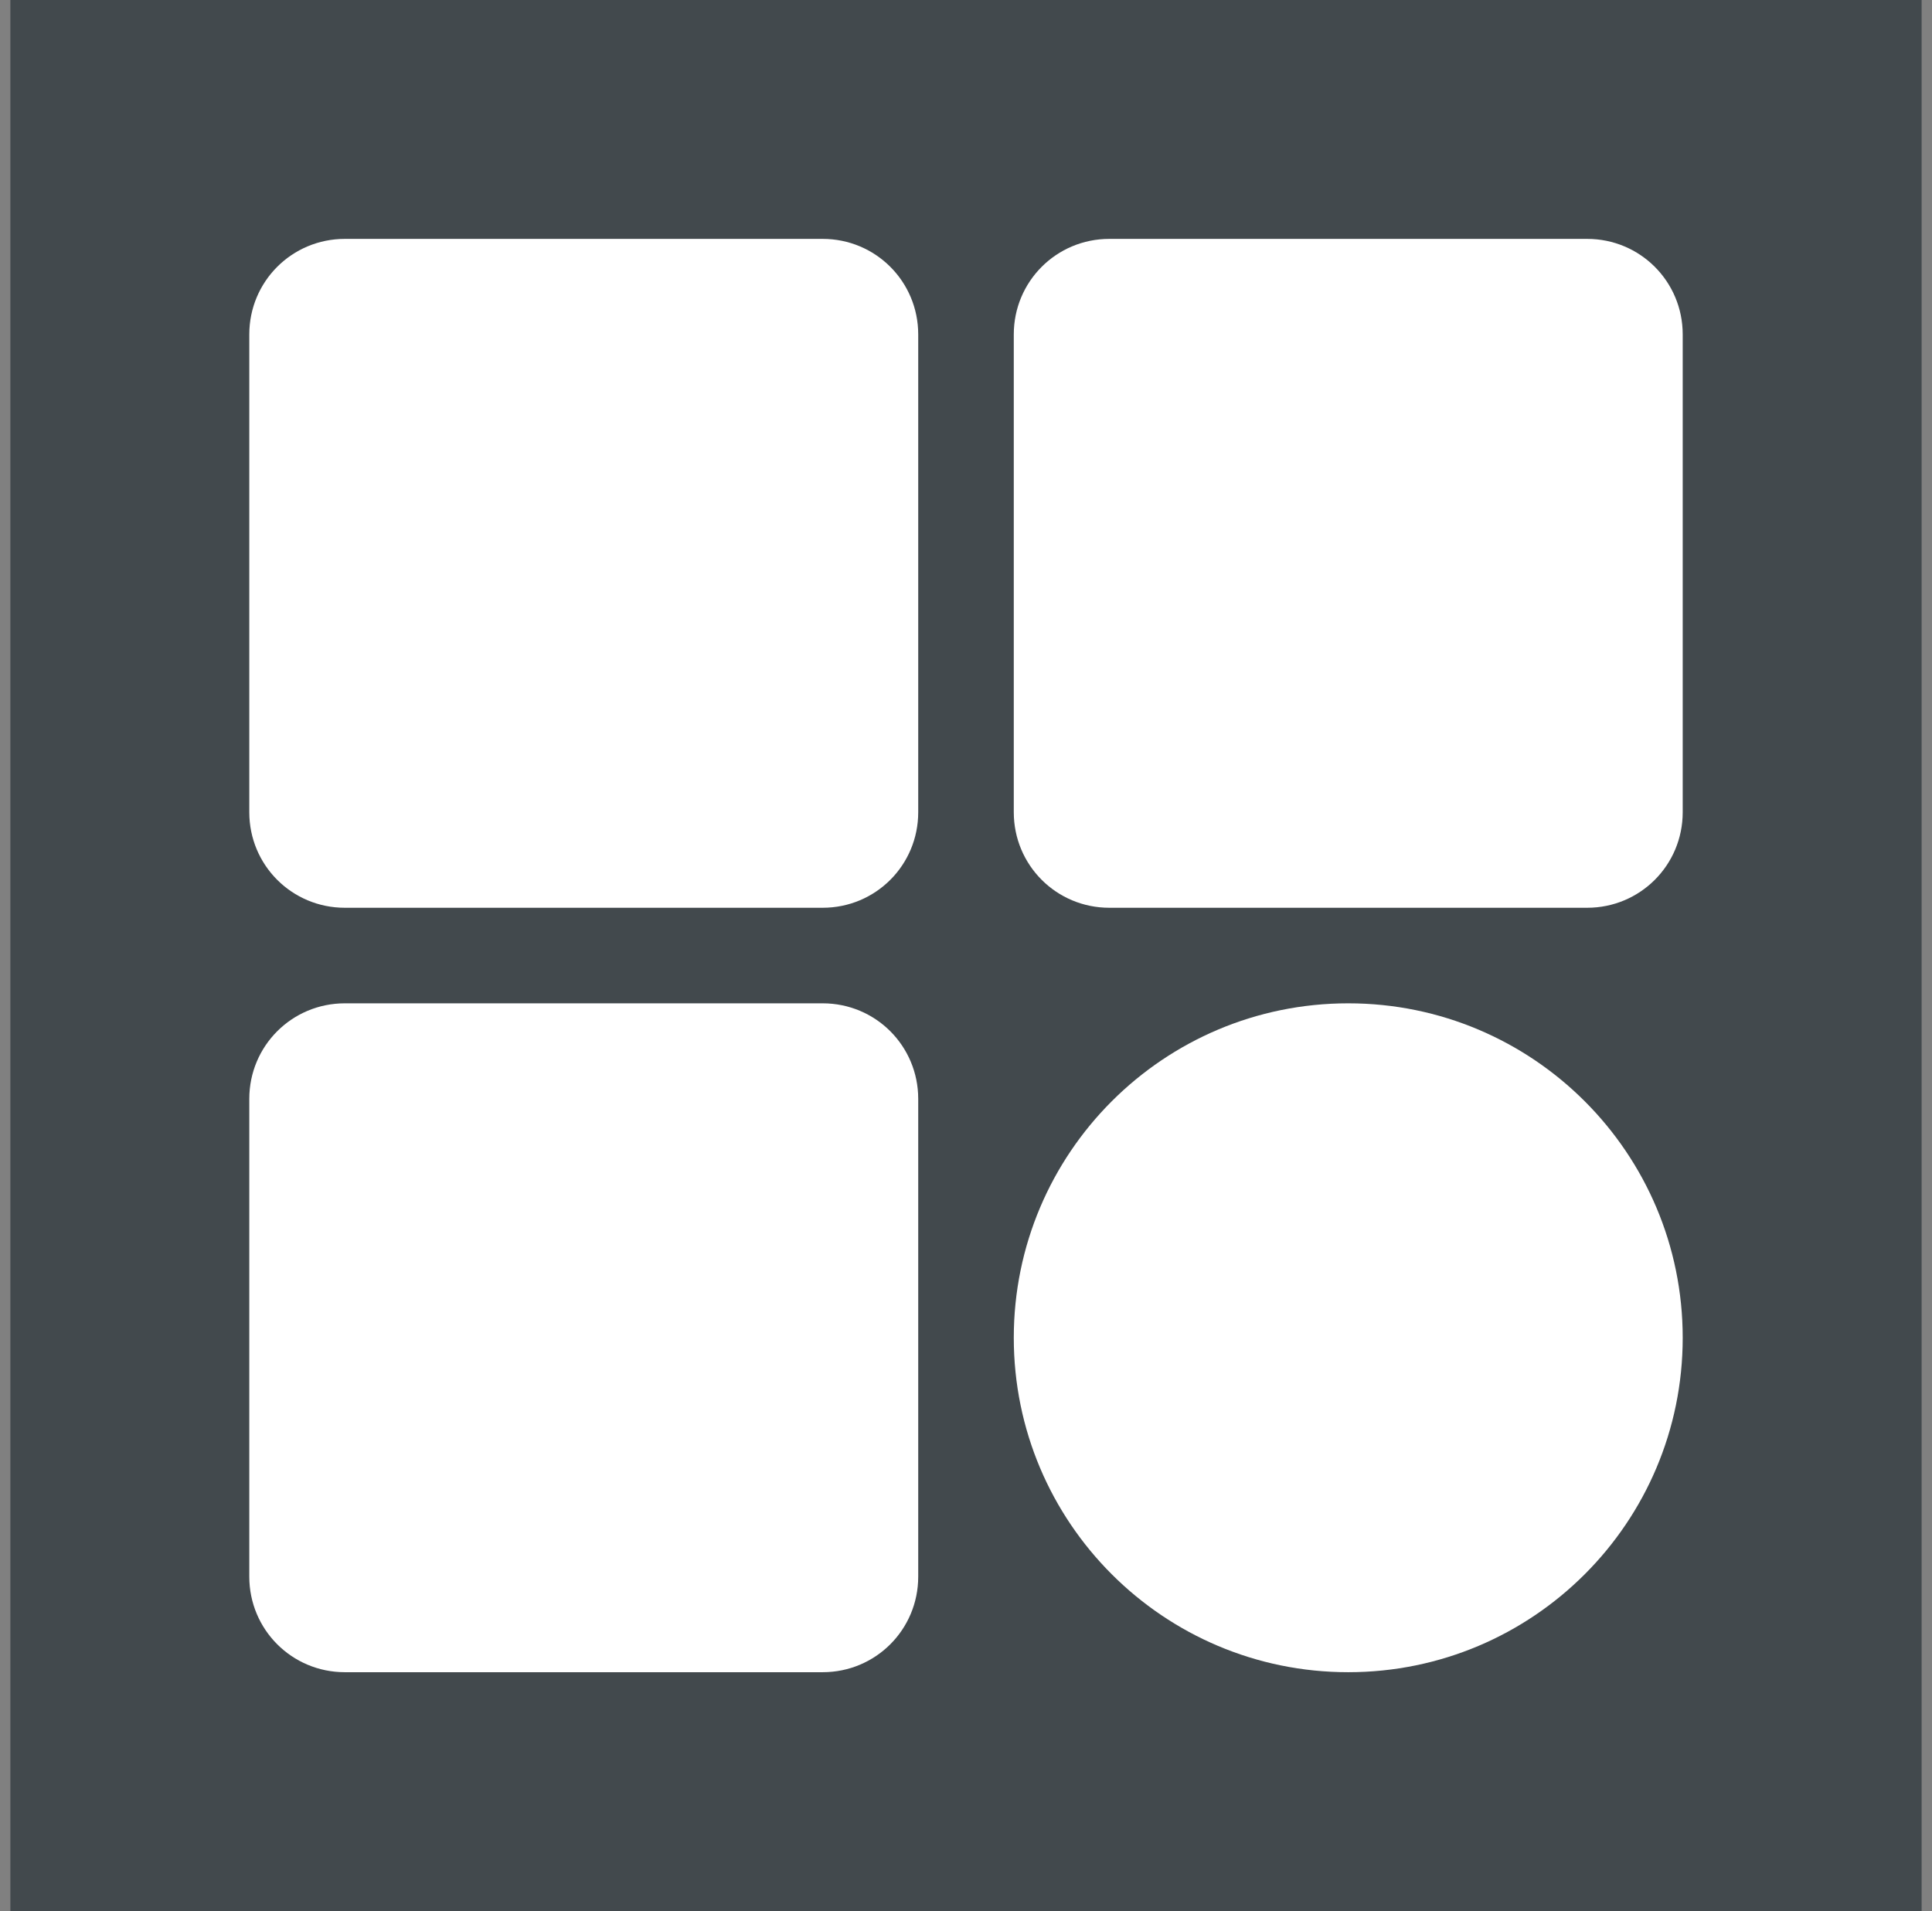
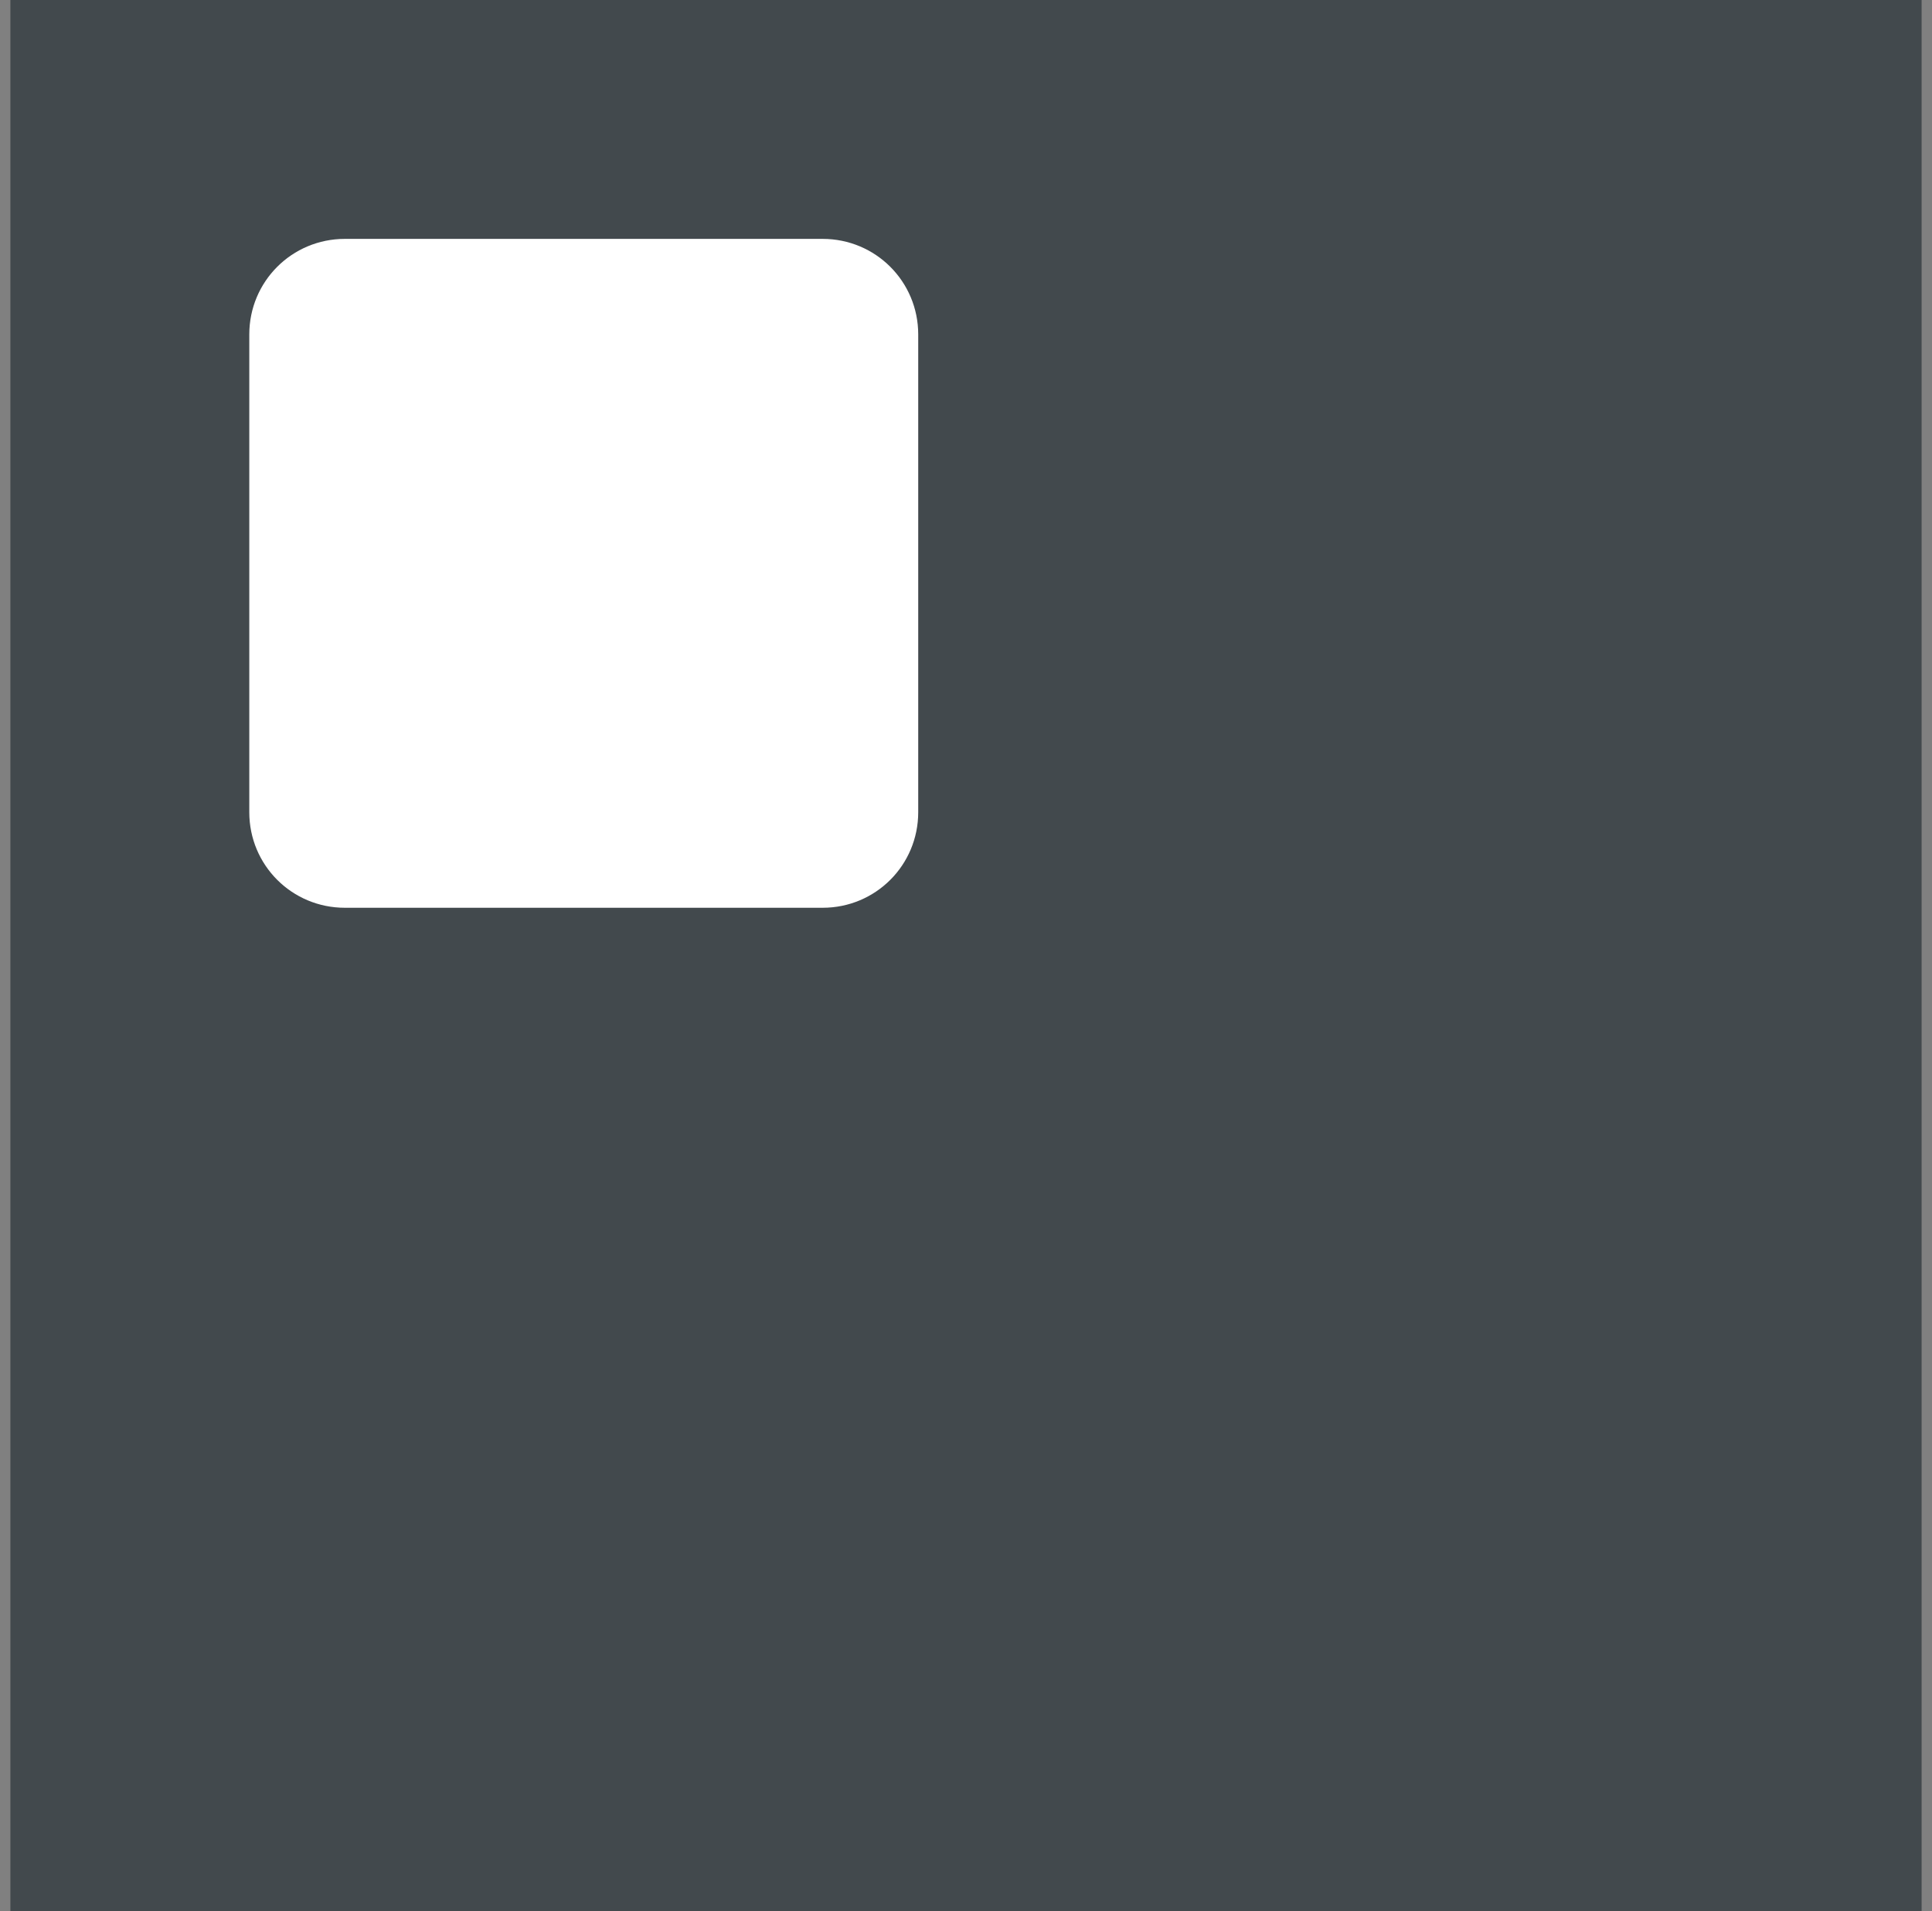
<svg xmlns="http://www.w3.org/2000/svg" width="93" height="92" viewBox="0 0 93 92" fill="none">
  <rect x="0" y="0" width="93" height="92" fill="#808080" stroke="none" />
  <rect width="92" height="92" transform="translate(0.5)" fill="#42494D" />
  <path fill-rule="evenodd" clip-rule="evenodd" d="M39.6 11.5H16.6C14.051 11.5 12 13.551 12 16.1V39.1C12 41.649 14.051 43.7 16.6 43.7H39.6C42.149 43.7 44.2 41.649 44.2 39.1V16.1C44.2 13.551 42.149 11.5 39.6 11.5Z" fill="white" />
-   <path fill-rule="evenodd" clip-rule="evenodd" d="M76.4 11.5H53.4C50.851 11.5 48.8 13.551 48.8 16.1V39.1C48.8 41.649 50.851 43.7 53.4 43.7H76.4C78.949 43.7 81 41.649 81 39.1V16.1C81 13.551 78.949 11.5 76.4 11.5Z" fill="white" />
-   <path fill-rule="evenodd" clip-rule="evenodd" d="M39.6 48.3H16.6C14.051 48.3 12 50.351 12 52.9V75.9C12 78.449 14.051 80.5 16.6 80.5H39.6C42.149 80.5 44.2 78.449 44.2 75.9V52.9C44.2 50.351 42.149 48.3 39.6 48.3Z" fill="white" />
-   <path d="M64.9 80.5C73.792 80.5 81 73.292 81 64.4C81 55.508 73.792 48.3 64.9 48.3C56.008 48.3 48.8 55.508 48.8 64.4C48.8 73.292 56.008 80.5 64.9 80.5Z" fill="white" />
</svg>